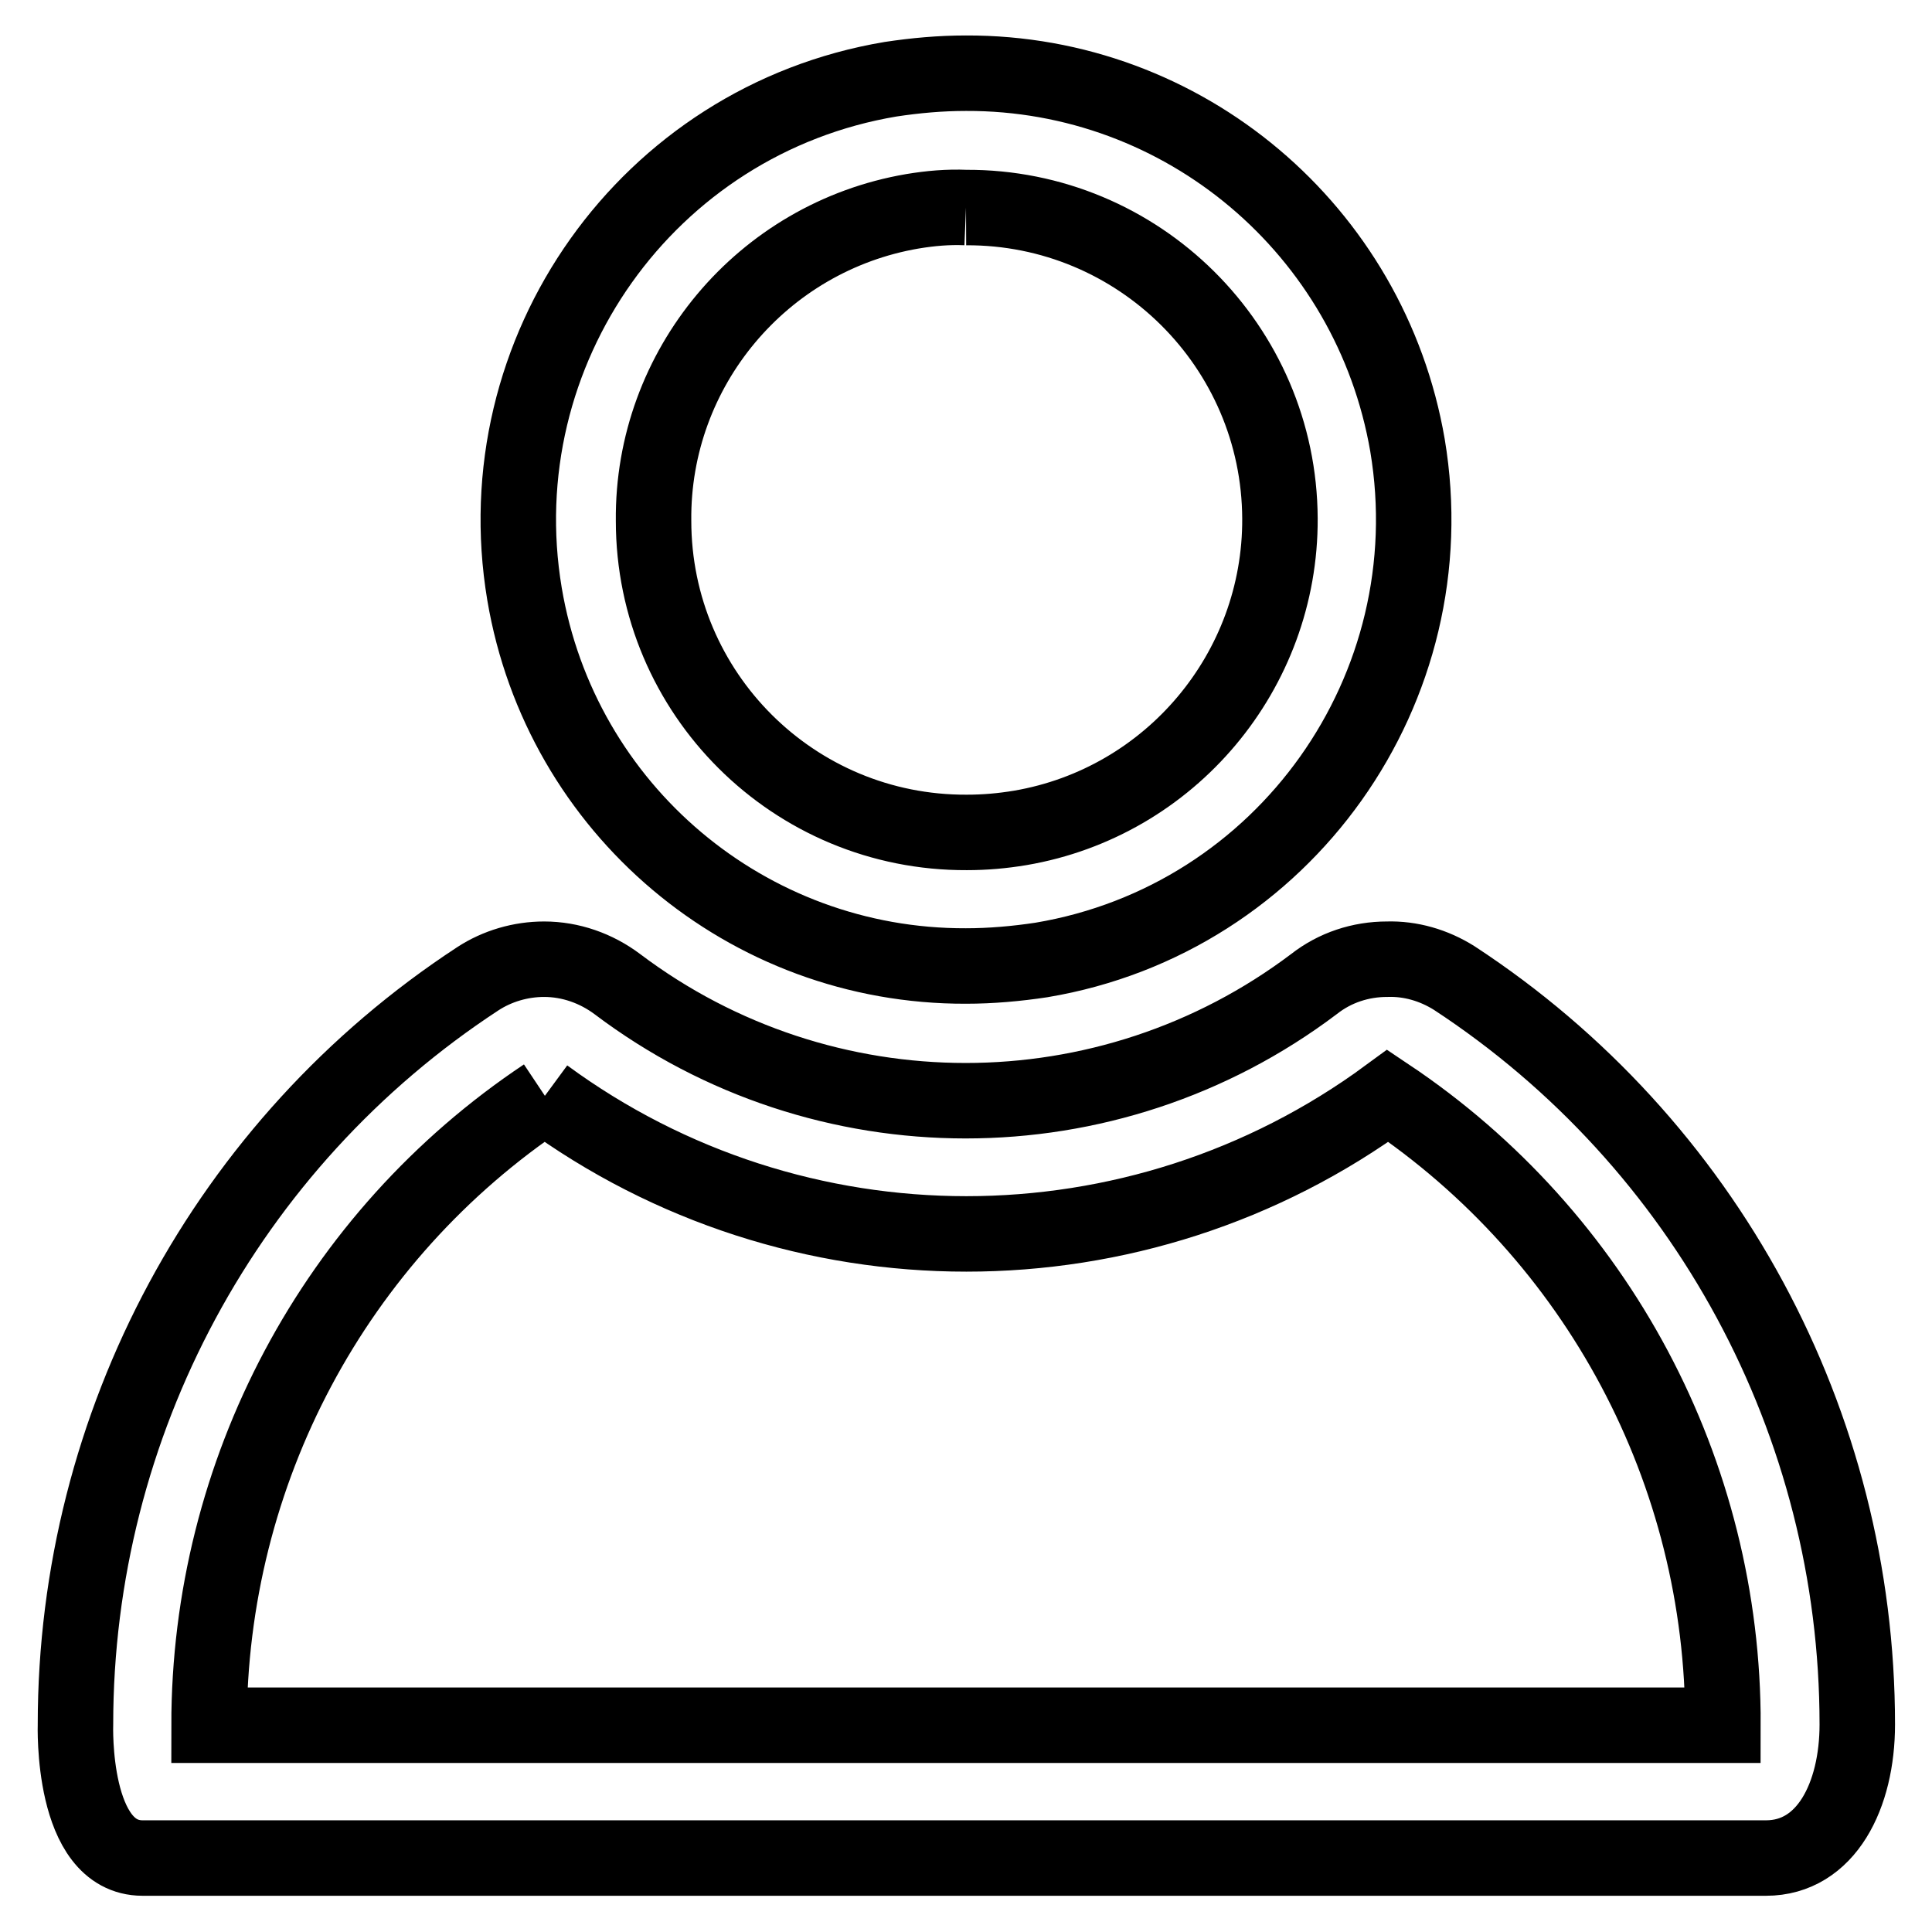
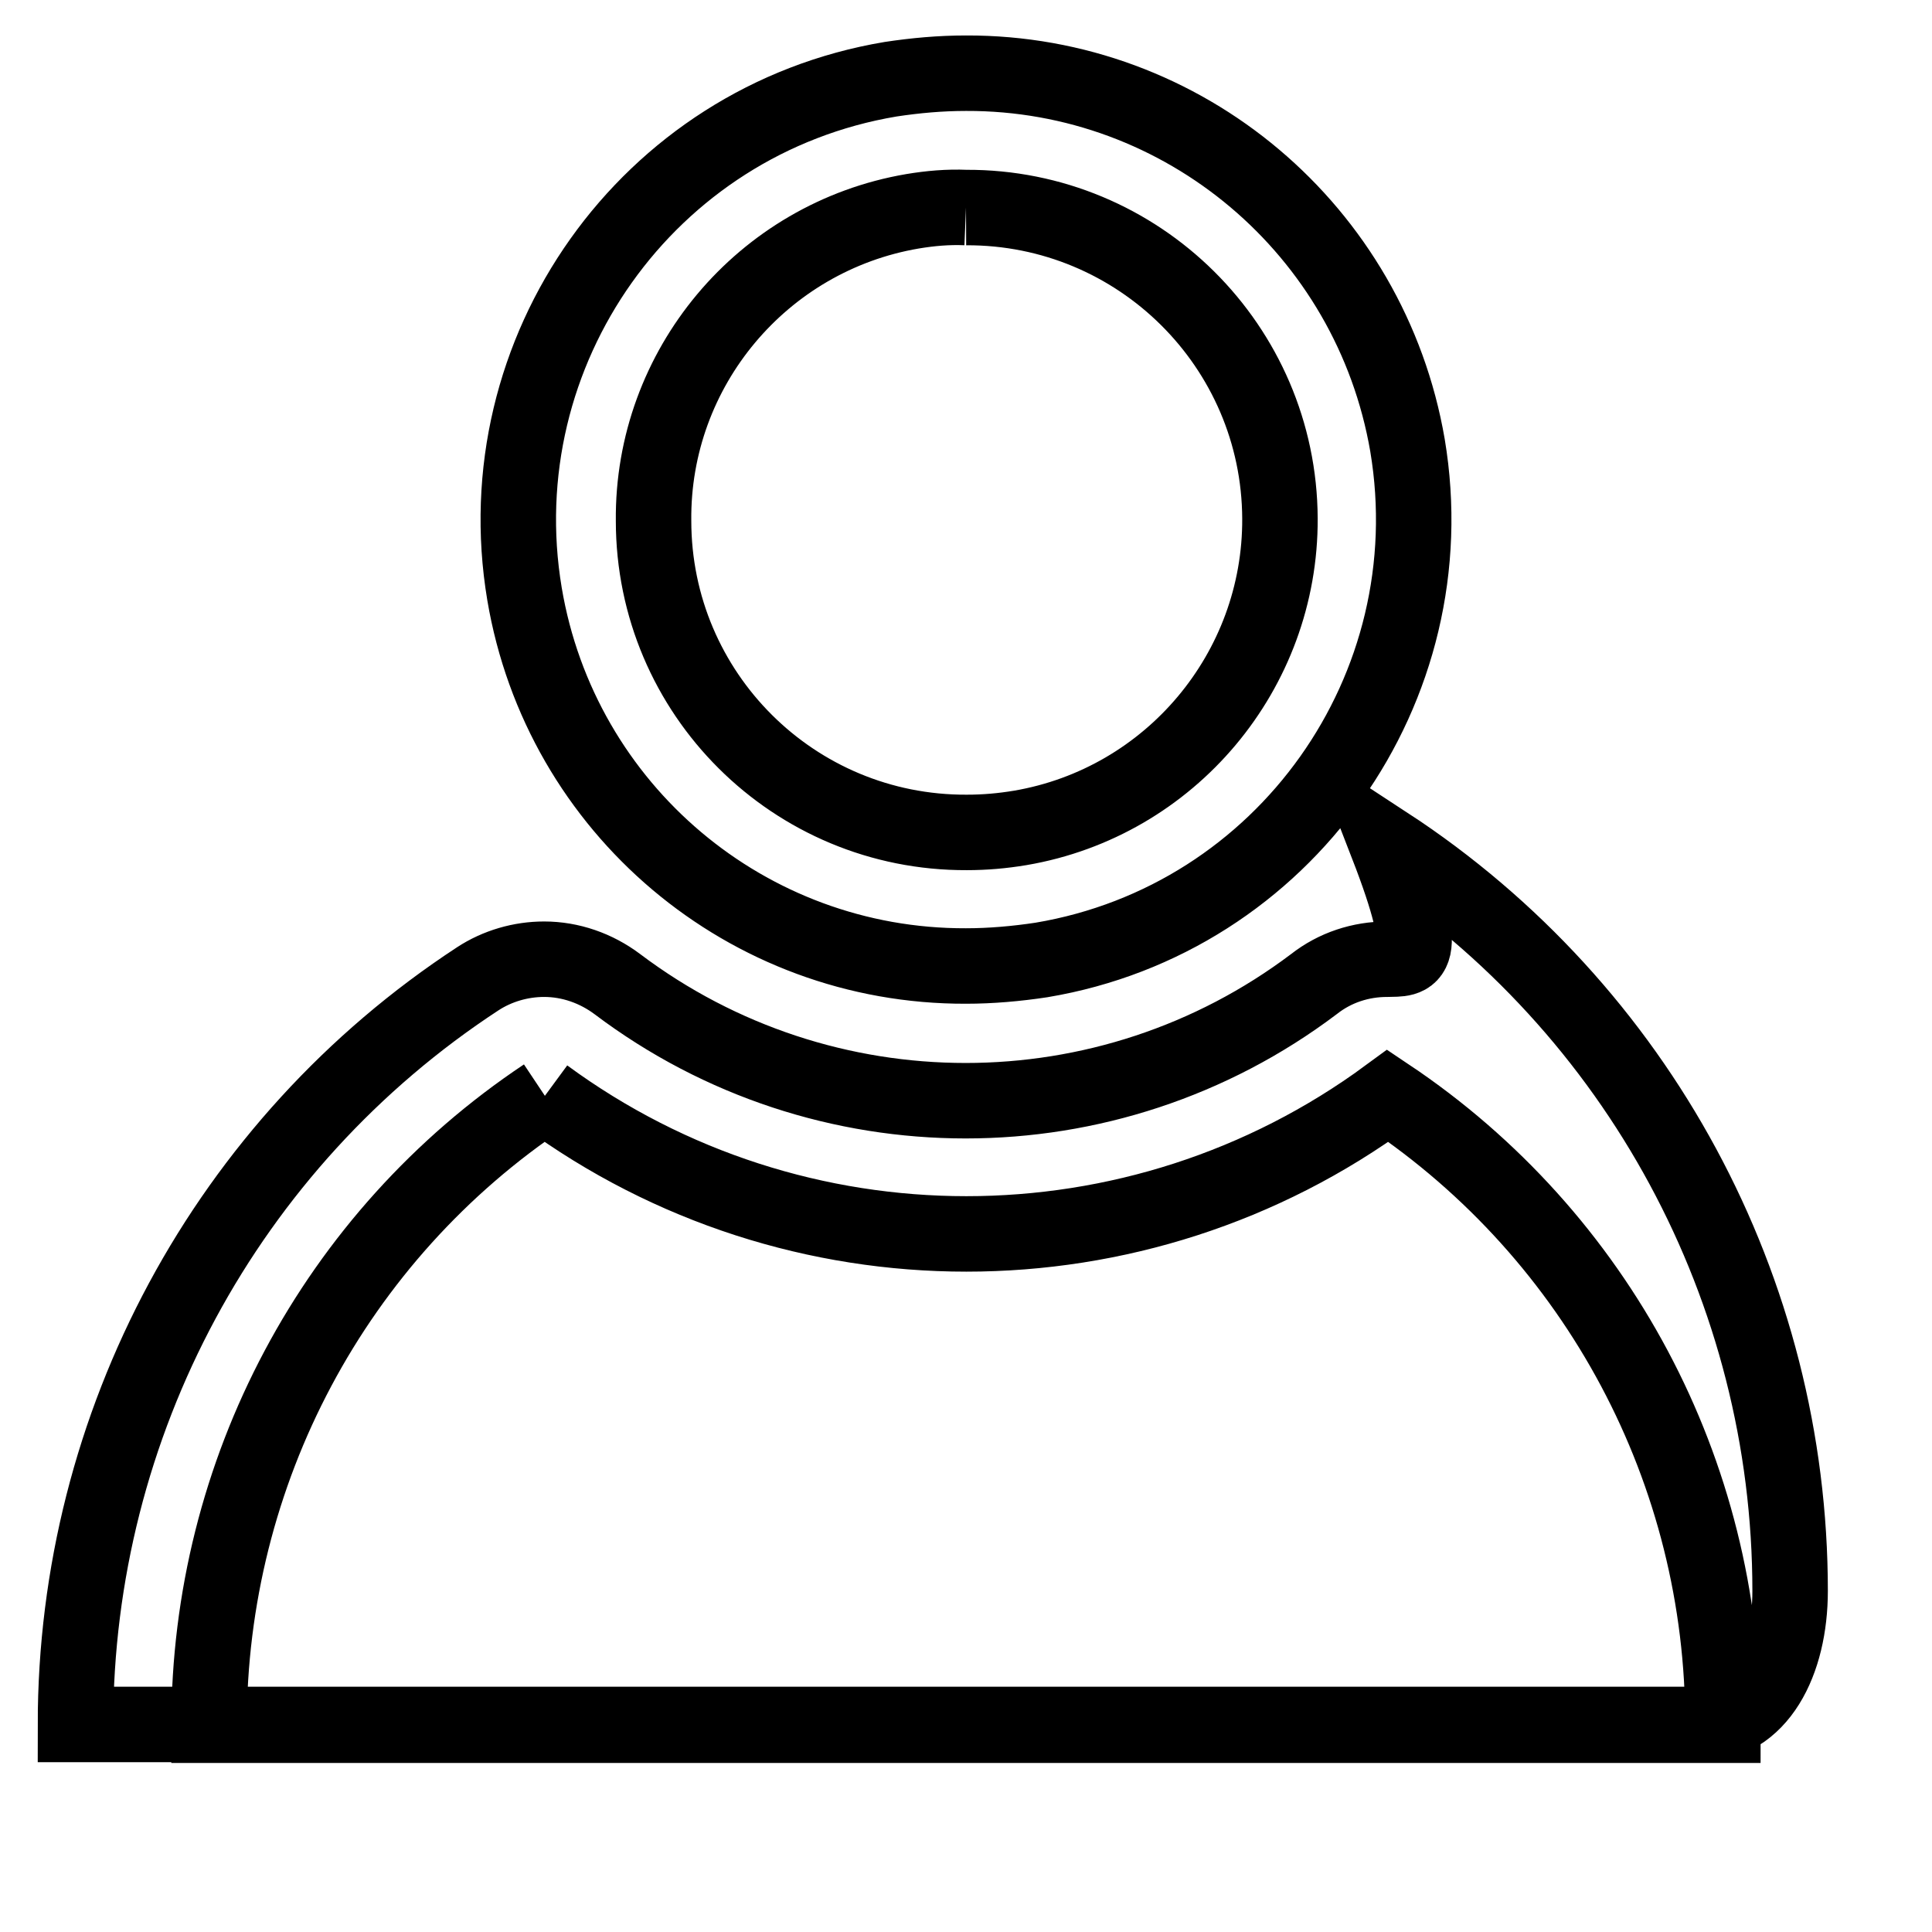
<svg xmlns="http://www.w3.org/2000/svg" version="1.1" x="0px" y="0px" viewBox="0 0 256 256" enable-background="new 0 0 256 256" xml:space="preserve">
  <g>
-     <path stroke-width="10" fill-opacity="0" stroke="#000000" d="M128,27.5c22.9-0.1,41.5,18.4,41.6,41.2c0.1,20.2-14.5,37.6-34.4,41c-2.4,0.4-4.7,0.6-7.1,0.6 c-22.9,0.1-41.5-18.4-41.5-41.3C86.4,48.8,101,31.4,120.9,28C123.3,27.6,125.6,27.4,128,27.5 M72.2,145.2 c33.2,24.4,78.5,24.4,111.7,0c27.8,18.6,44.5,49.9,44.4,83.4H27.7C27.7,195.1,44.3,163.8,72.2,145.2 M128,9.7 c-3.4,0-6.7,0.3-10,0.8c-32.2,5.4-53.9,36-48.5,68.2c4.8,28.5,29.5,49.4,58.5,49.3c3.3,0,6.7-0.3,10-0.8 c32.2-5.4,53.9-36,48.5-68.2C181.6,30.5,156.9,9.6,128,9.7z M183.8,127.1c-3.5,0-6.9,1.1-9.7,3.3c-27.3,20.6-65,20.6-92.3,0 c-2.8-2.1-6.2-3.3-9.7-3.3c-3.1,0-6.2,0.9-8.8,2.6C30,151.5,10,188.7,10,228.5c0,0-0.6,17.7,8.9,17.7h215.1c8,0,12.1-8.3,12.1-17.7 c0-39.9-20.1-77.1-53.4-98.9C190,127.9,186.9,127,183.8,127.1L183.8,127.1z" />
+     <path stroke-width="10" fill-opacity="0" stroke="#000000" d="M128,27.5c22.9-0.1,41.5,18.4,41.6,41.2c0.1,20.2-14.5,37.6-34.4,41c-2.4,0.4-4.7,0.6-7.1,0.6 c-22.9,0.1-41.5-18.4-41.5-41.3C86.4,48.8,101,31.4,120.9,28C123.3,27.6,125.6,27.4,128,27.5 M72.2,145.2 c33.2,24.4,78.5,24.4,111.7,0c27.8,18.6,44.5,49.9,44.4,83.4H27.7C27.7,195.1,44.3,163.8,72.2,145.2 M128,9.7 c-3.4,0-6.7,0.3-10,0.8c-32.2,5.4-53.9,36-48.5,68.2c4.8,28.5,29.5,49.4,58.5,49.3c3.3,0,6.7-0.3,10-0.8 c32.2-5.4,53.9-36,48.5-68.2C181.6,30.5,156.9,9.6,128,9.7z M183.8,127.1c-3.5,0-6.9,1.1-9.7,3.3c-27.3,20.6-65,20.6-92.3,0 c-2.8-2.1-6.2-3.3-9.7-3.3c-3.1,0-6.2,0.9-8.8,2.6C30,151.5,10,188.7,10,228.5h215.1c8,0,12.1-8.3,12.1-17.7 c0-39.9-20.1-77.1-53.4-98.9C190,127.9,186.9,127,183.8,127.1L183.8,127.1z" />
  </g>
</svg>